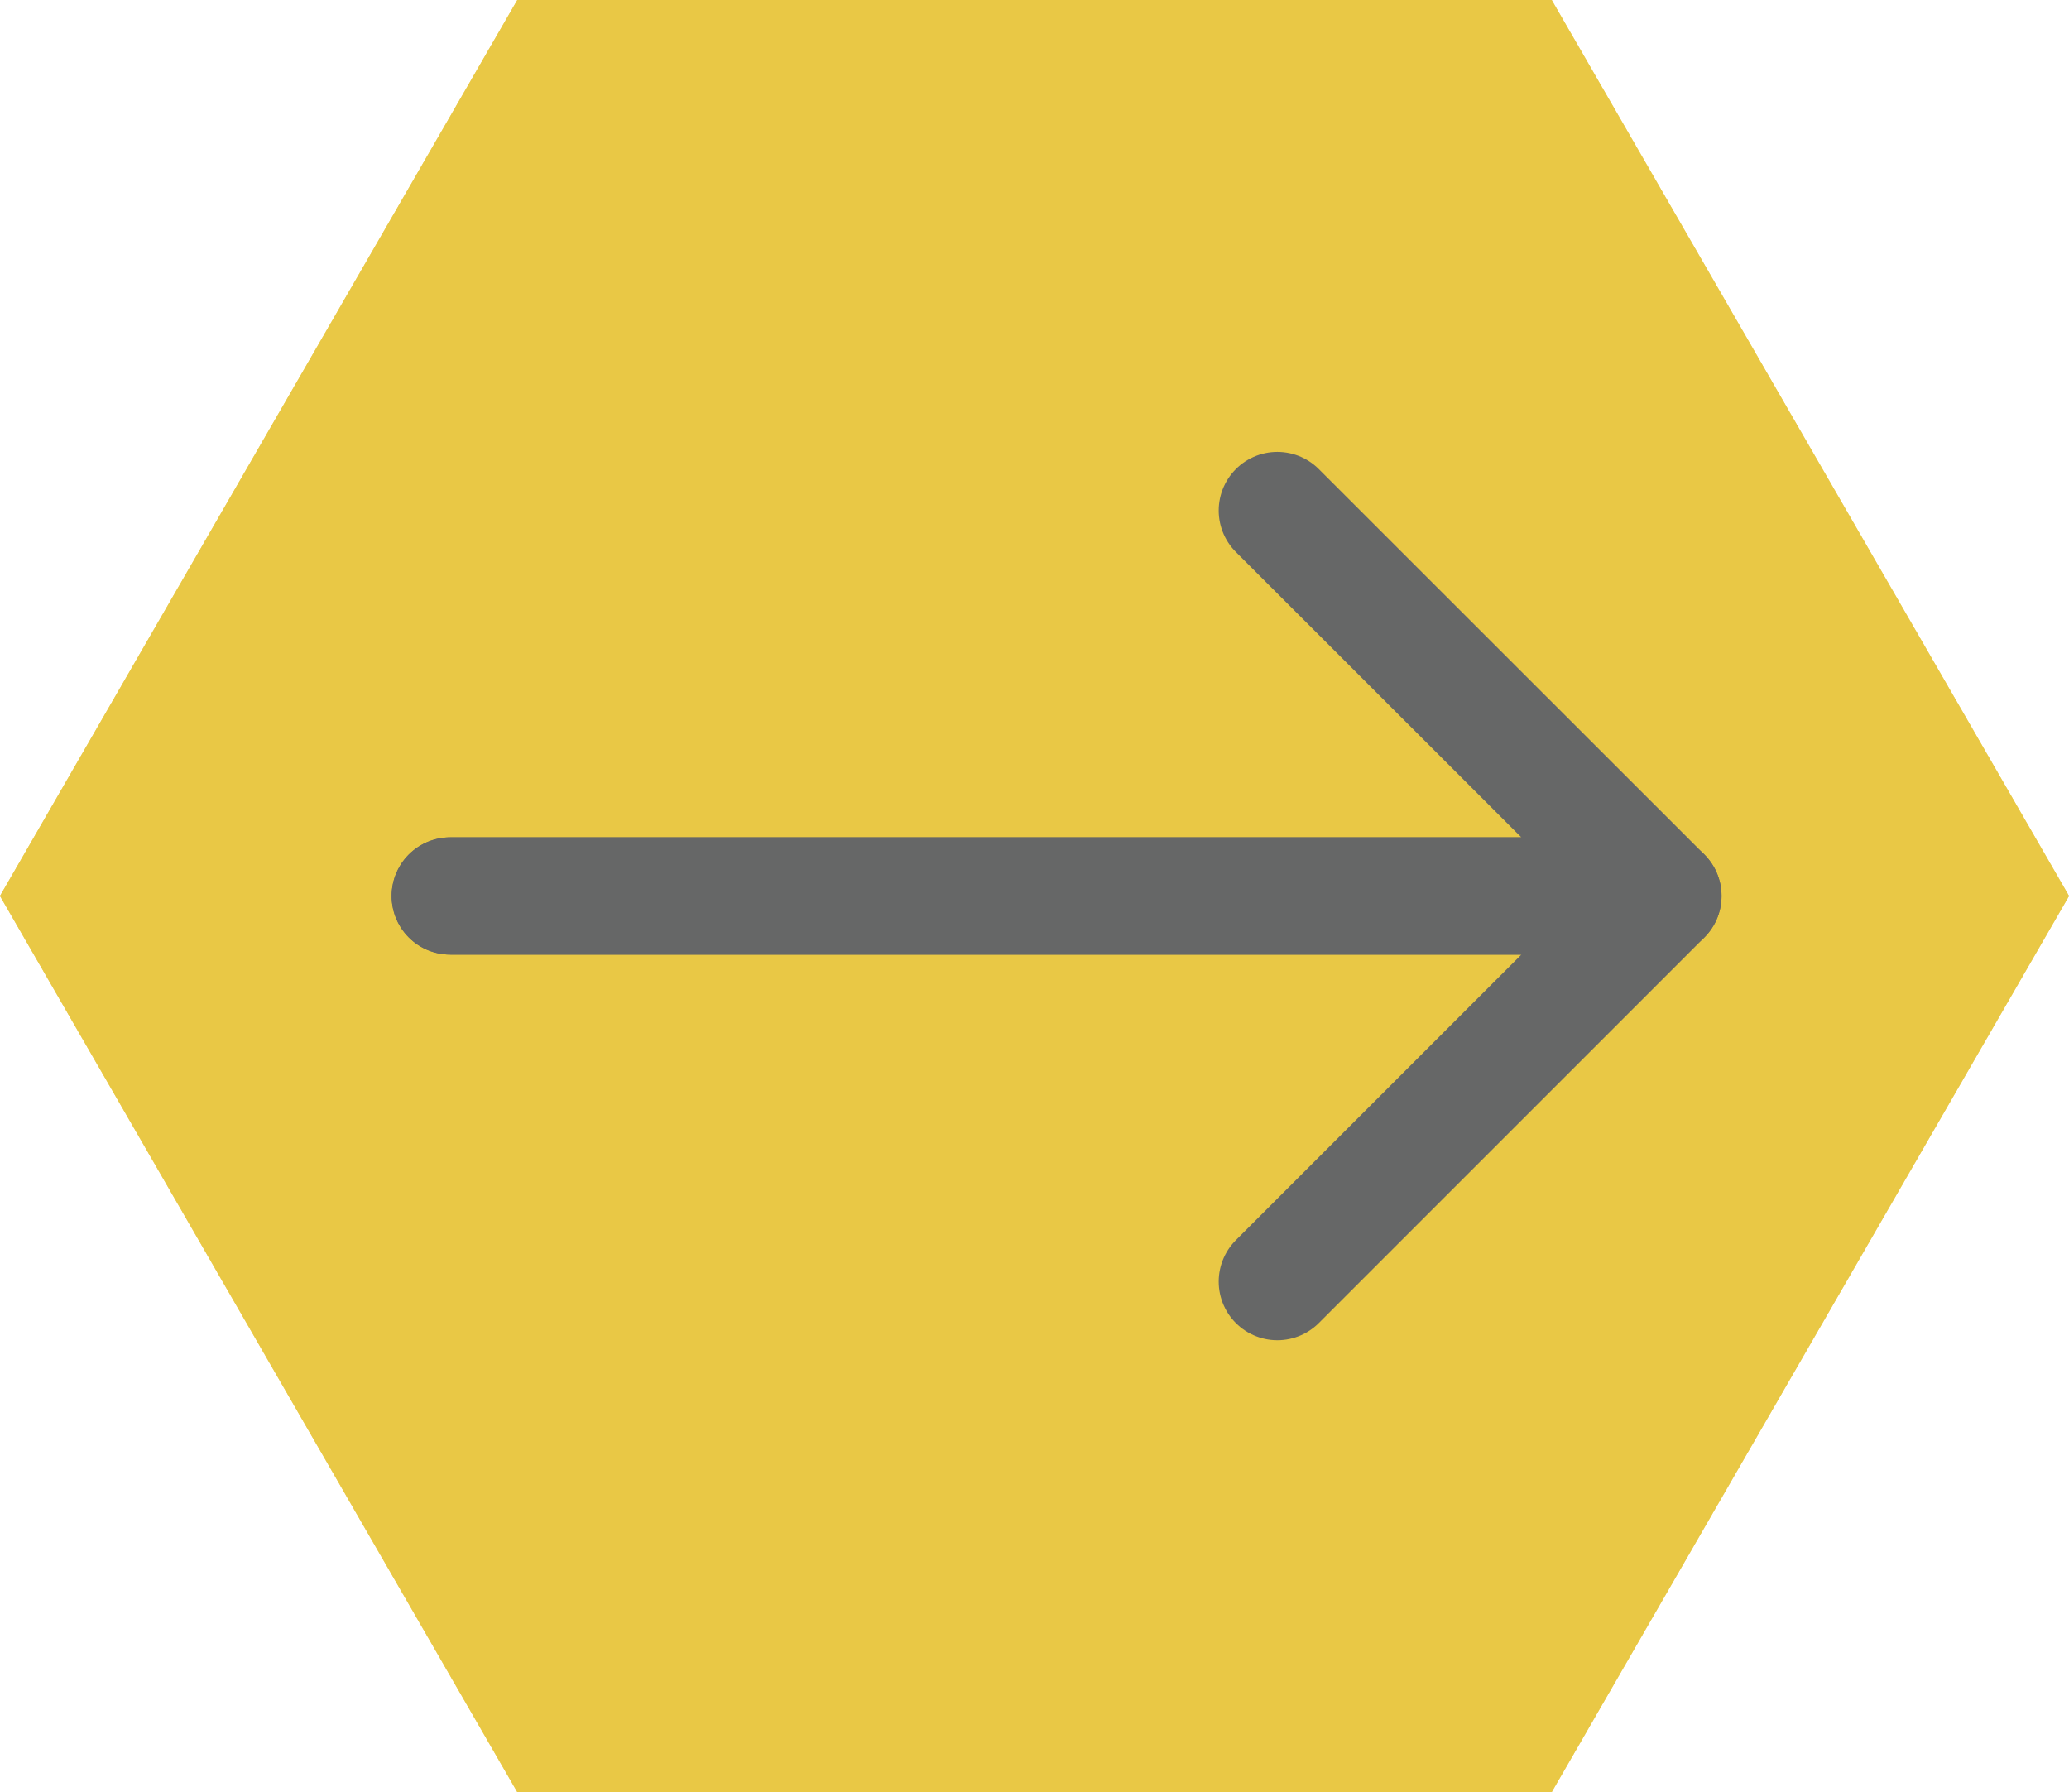
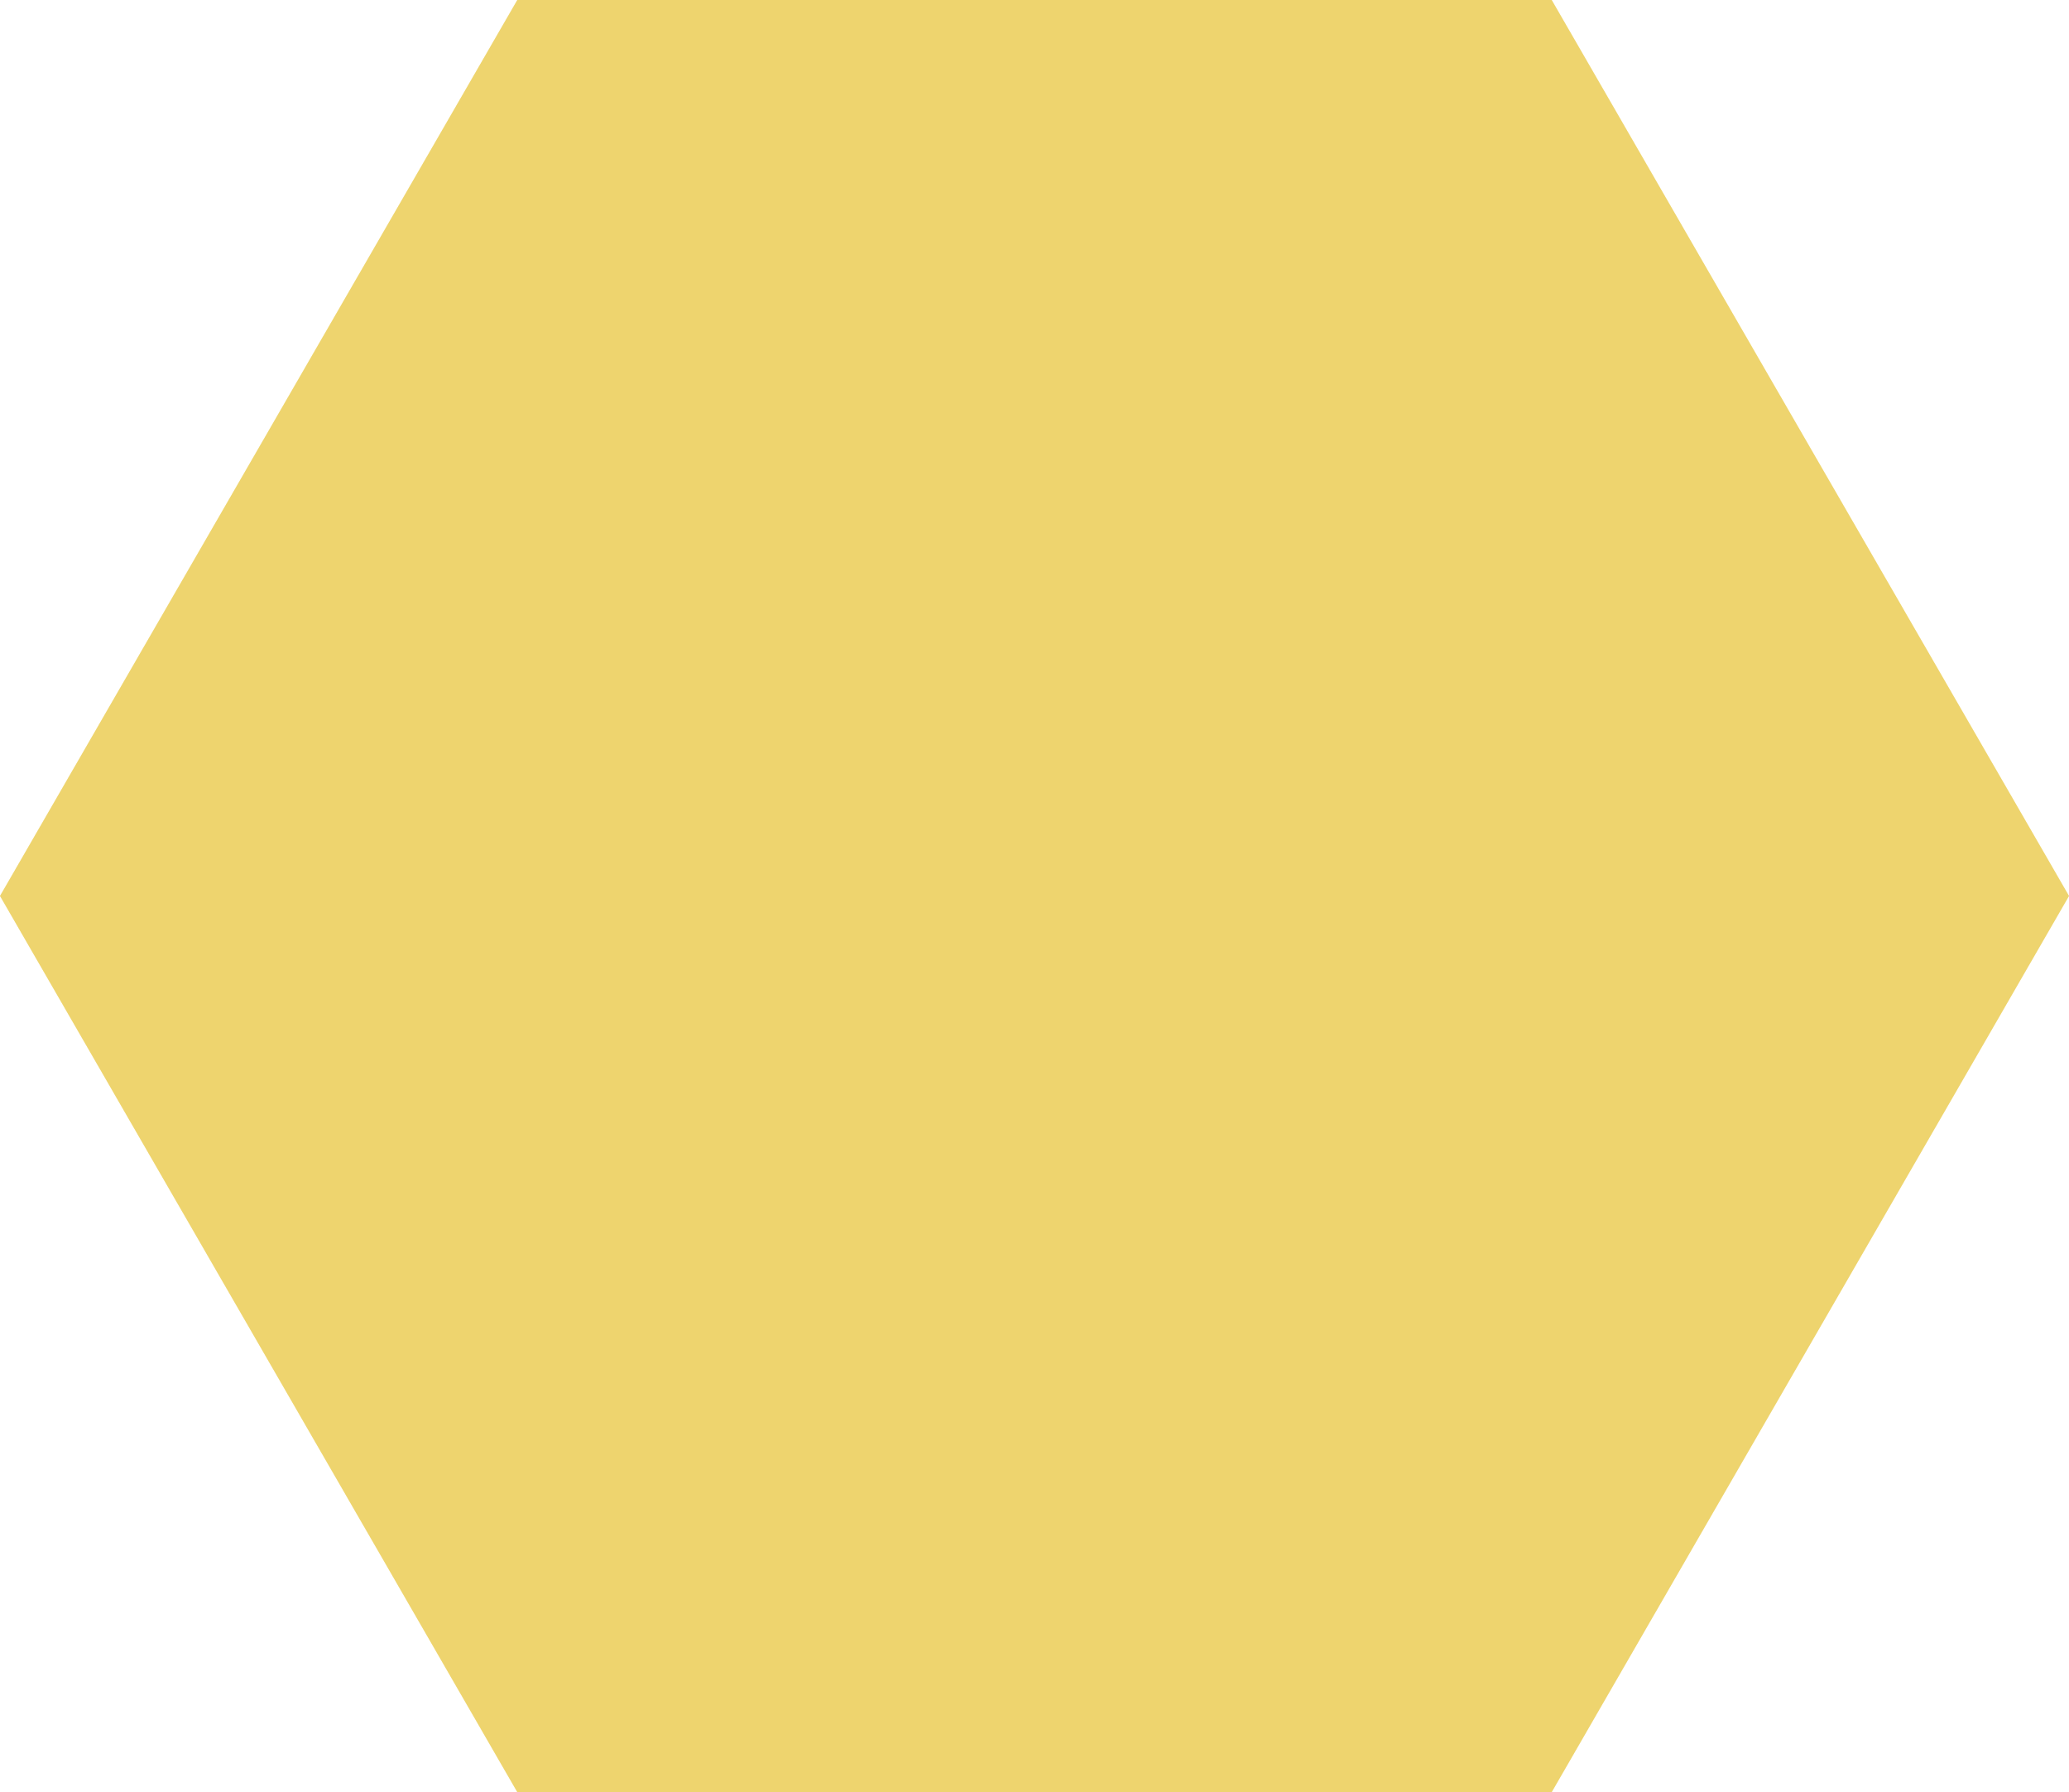
<svg xmlns="http://www.w3.org/2000/svg" version="1.1" id="レイヤー_1" x="0px" y="0px" viewBox="0 0 105.87 91.69" style="enable-background:new 0 0 105.87 91.69;" xml:space="preserve">
  <style type="text/css">
	.st0{opacity:0.47;fill:#E9C536;}
	.st1{fill:none;stroke:#666767;stroke-width:6;stroke-linecap:round;stroke-linejoin:round;stroke-miterlimit:10;}
</style>
  <polygon class="st0" points="79.4,0 26.47,0 0,45.84 26.47,91.69 79.4,91.69 105.87,45.84 " />
  <polygon class="st0" points="79.4,0 26.47,0 0,45.84 26.47,91.69 79.4,91.69 105.87,45.84 " />
-   <polygon class="st0" points="79.4,0 26.47,0 0,45.84 26.47,91.69 79.4,91.69 105.87,45.84 " />
-   <polygon class="st0" points="79.4,0 26.47,0 0,45.84 26.47,91.69 79.4,91.69 105.87,45.84 " />
  <g>
-     <polyline class="st1" points="23.04,45.84 85.09,45.84 65.36,26.12  " />
-     <polyline class="st1" points="23.04,45.84 85.09,45.84 65.36,65.57  " />
-   </g>
+     </g>
</svg>